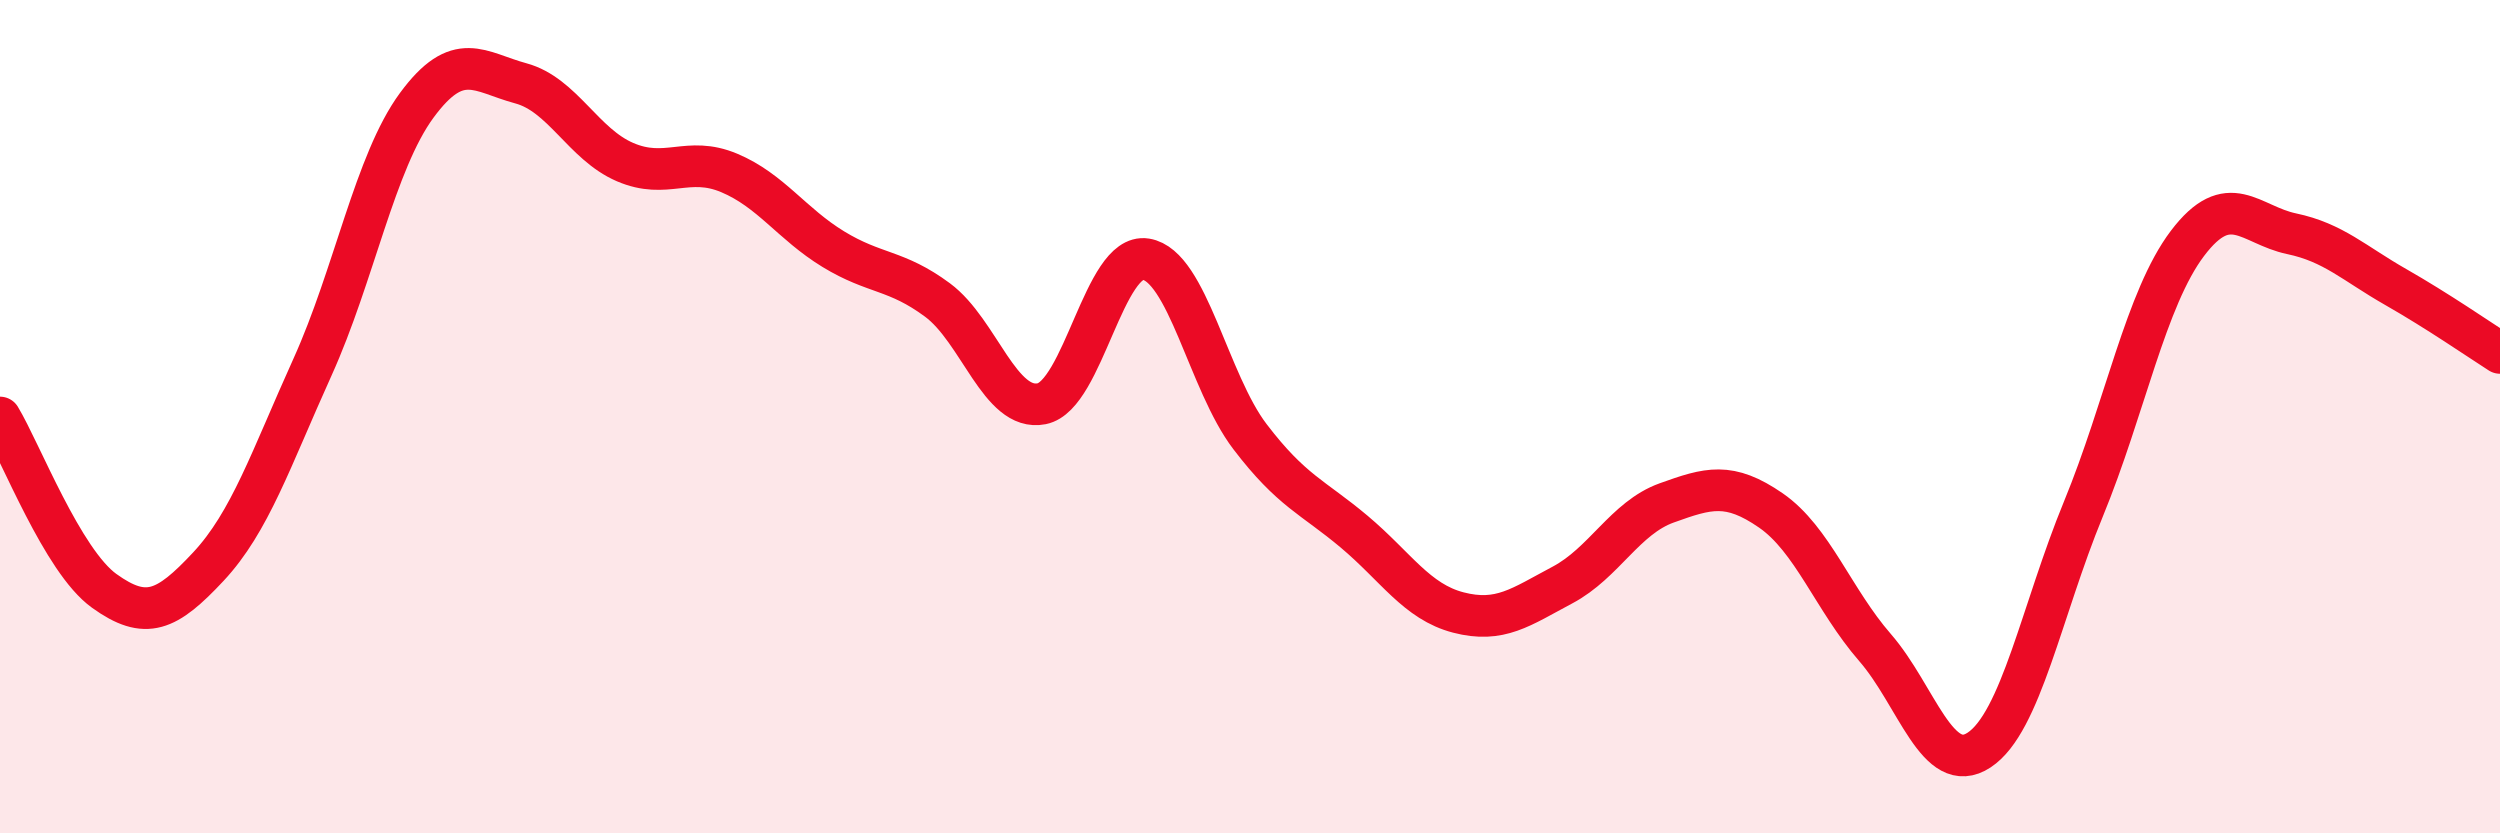
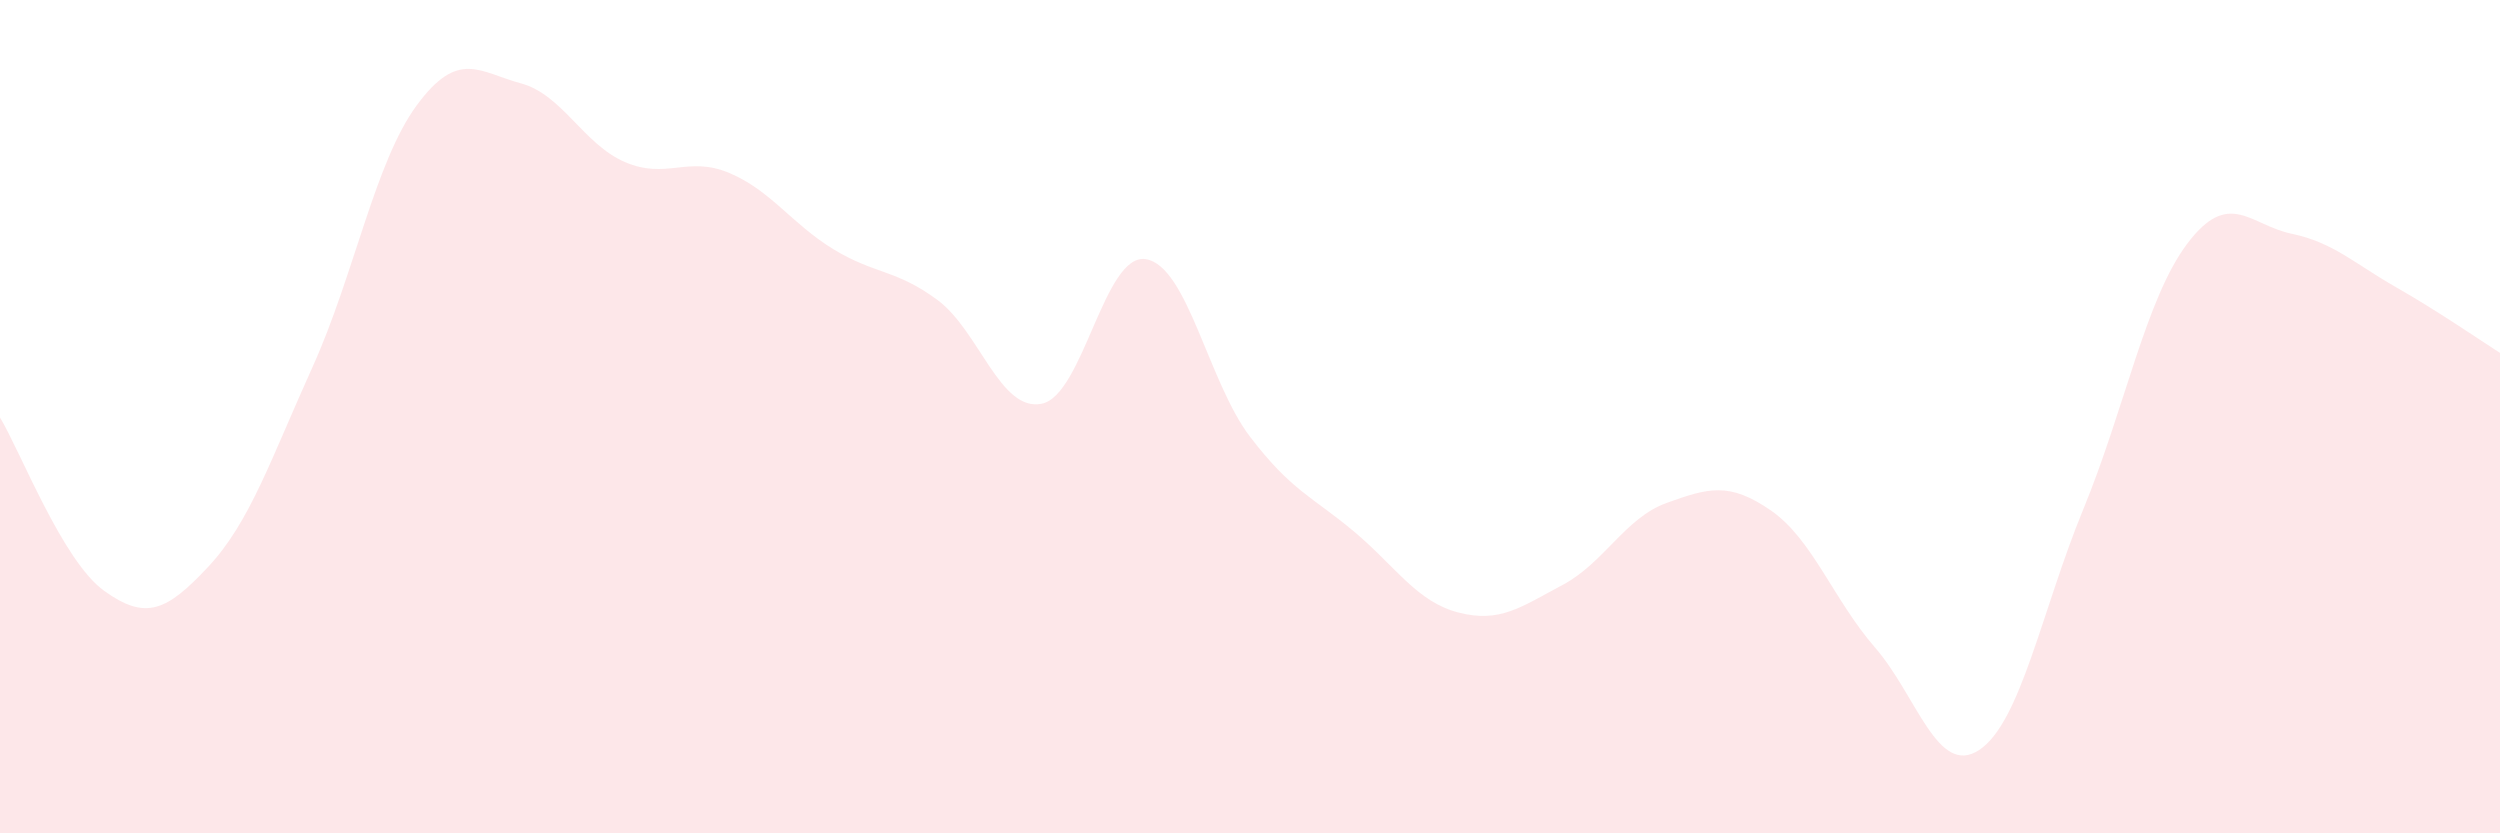
<svg xmlns="http://www.w3.org/2000/svg" width="60" height="20" viewBox="0 0 60 20">
  <path d="M 0,10.02 C 0.5,10.85 1.5,13.46 2.5,14.18 C 3.5,14.9 4,14.67 5,13.6 C 6,12.53 6.5,11.02 7.5,8.81 C 8.5,6.6 9,3.89 10,2.53 C 11,1.17 11.5,1.73 12.5,2 C 13.5,2.27 14,3.46 15,3.89 C 16,4.32 16.5,3.73 17.5,4.15 C 18.5,4.57 19,5.37 20,5.98 C 21,6.59 21.5,6.46 22.5,7.2 C 23.5,7.94 24,9.89 25,9.69 C 26,9.49 26.5,6.06 27.5,6.22 C 28.5,6.38 29,9.17 30,10.48 C 31,11.79 31.5,11.92 32.5,12.76 C 33.5,13.6 34,14.44 35,14.7 C 36,14.96 36.5,14.57 37.5,14.04 C 38.5,13.51 39,12.43 40,12.07 C 41,11.71 41.5,11.56 42.5,12.25 C 43.5,12.94 44,14.39 45,15.54 C 46,16.69 46.5,18.66 47.5,18 C 48.5,17.34 49,14.65 50,12.22 C 51,9.79 51.5,7.16 52.5,5.84 C 53.5,4.52 54,5.4 55,5.61 C 56,5.82 56.5,6.32 57.5,6.89 C 58.5,7.46 59.5,8.15 60,8.47L60 20L0 20Z" fill="#EB0A25" opacity="0.1" stroke-linecap="round" stroke-linejoin="round" />
-   <path d="M 0,10.02 C 0.5,10.85 1.5,13.46 2.5,14.18 C 3.5,14.9 4,14.67 5,13.6 C 6,12.53 6.5,11.02 7.5,8.81 C 8.5,6.6 9,3.89 10,2.53 C 11,1.17 11.5,1.73 12.5,2 C 13.5,2.27 14,3.46 15,3.89 C 16,4.32 16.5,3.73 17.5,4.15 C 18.5,4.57 19,5.37 20,5.98 C 21,6.59 21.5,6.46 22.5,7.2 C 23.5,7.94 24,9.89 25,9.69 C 26,9.49 26.5,6.06 27.5,6.22 C 28.5,6.38 29,9.17 30,10.48 C 31,11.79 31.5,11.92 32.5,12.76 C 33.5,13.6 34,14.44 35,14.7 C 36,14.96 36.5,14.57 37.5,14.04 C 38.5,13.51 39,12.43 40,12.07 C 41,11.71 41.5,11.56 42.5,12.25 C 43.5,12.94 44,14.39 45,15.54 C 46,16.69 46.5,18.66 47.5,18 C 48.5,17.34 49,14.65 50,12.22 C 51,9.79 51.5,7.16 52.5,5.84 C 53.5,4.52 54,5.4 55,5.61 C 56,5.82 56.5,6.32 57.5,6.89 C 58.5,7.46 59.5,8.15 60,8.47" stroke="#EB0A25" stroke-width="1" fill="none" stroke-linecap="round" stroke-linejoin="round" />
</svg>